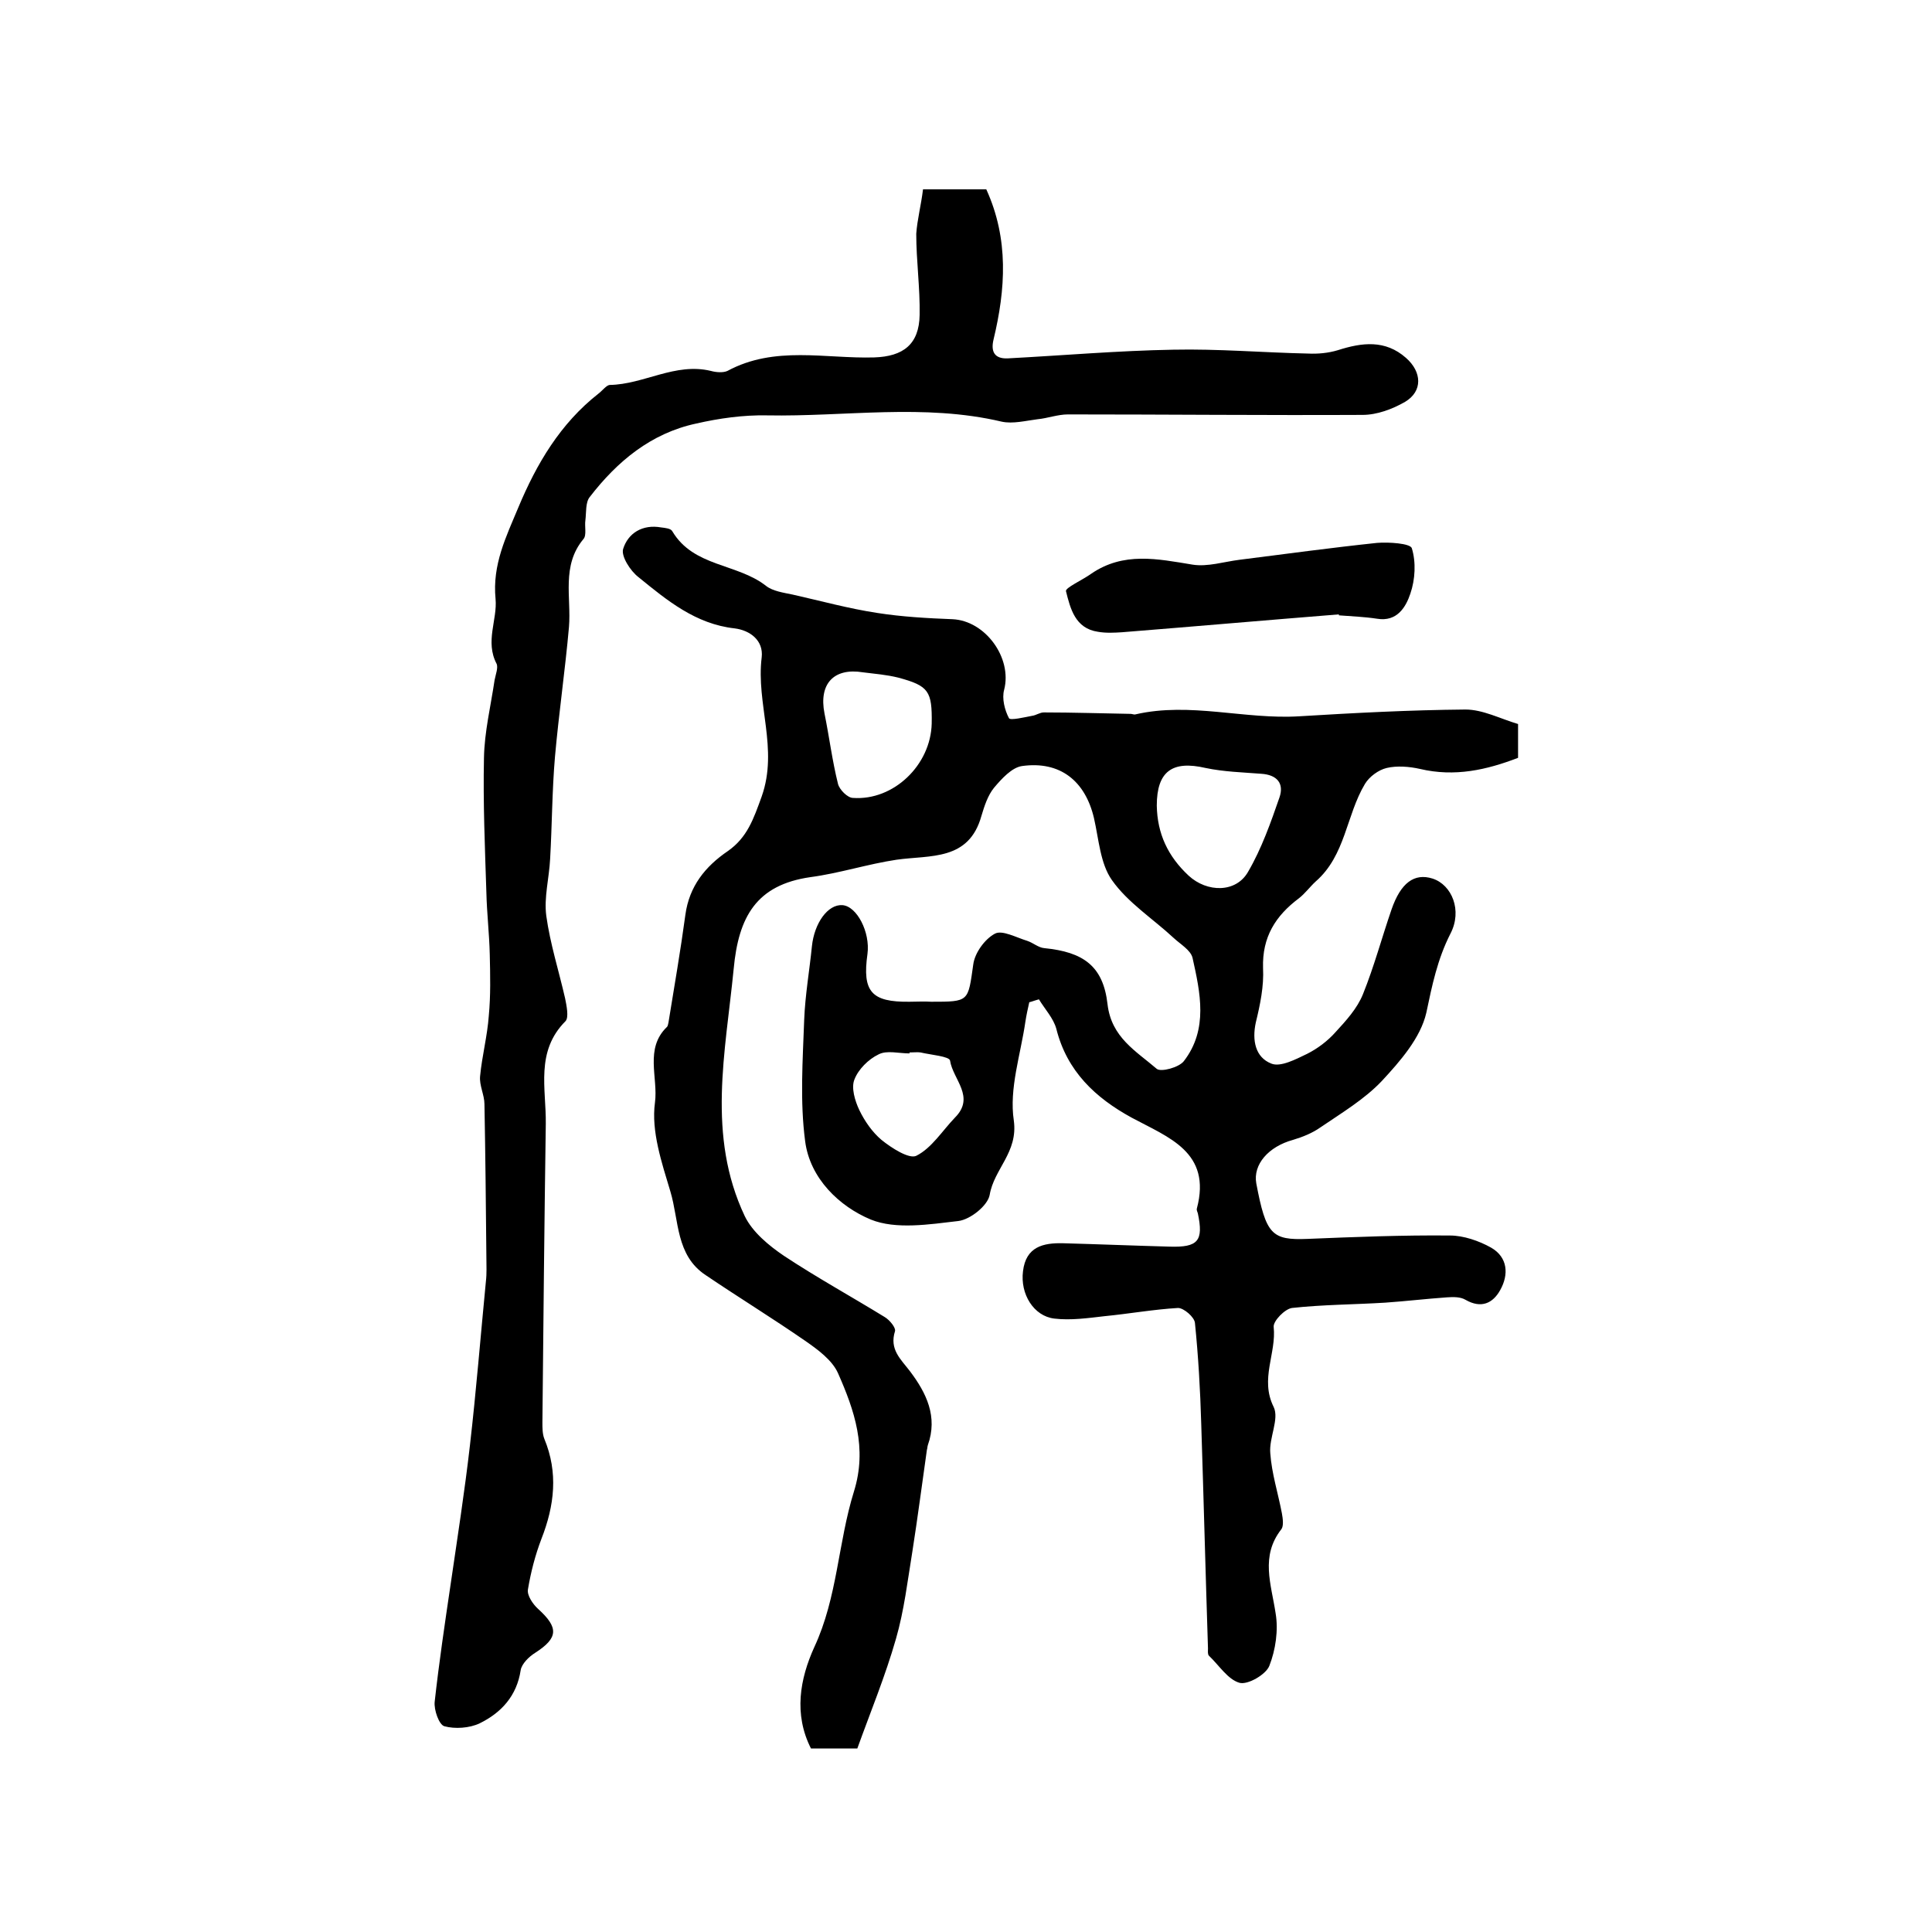
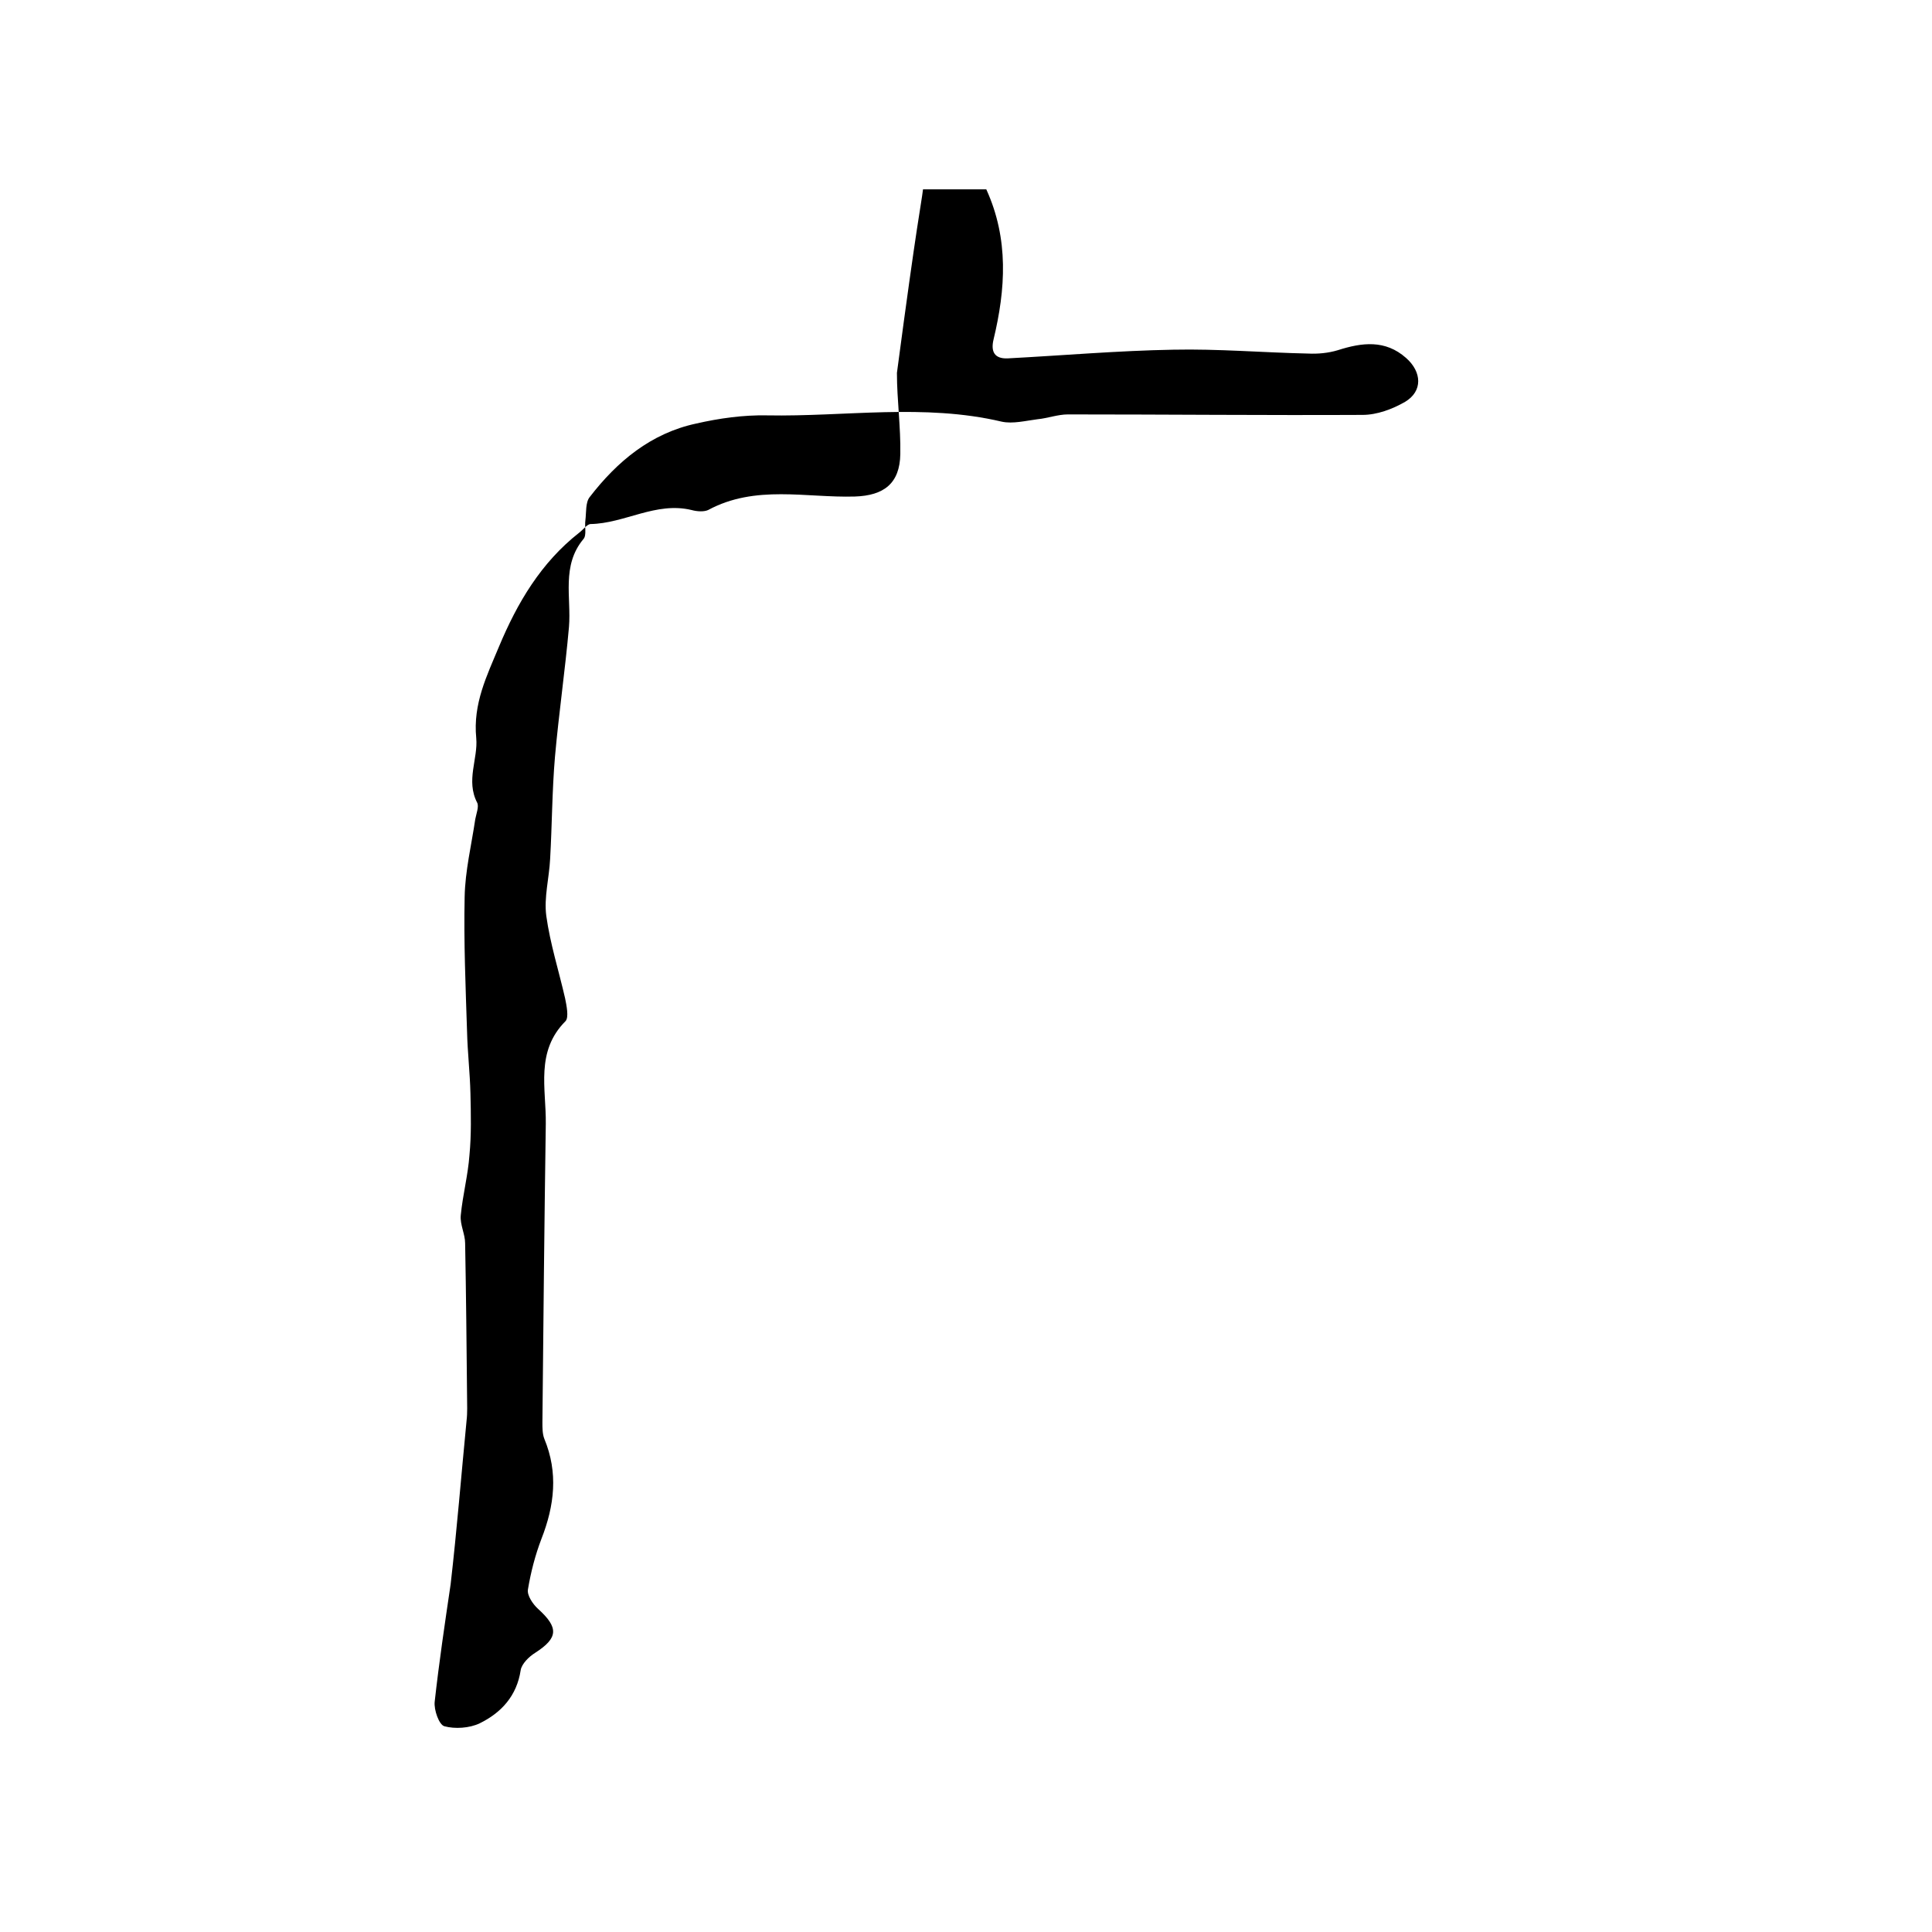
<svg xmlns="http://www.w3.org/2000/svg" version="1.1" id="图层_1" x="0px" y="0px" viewBox="0 0 400 400" style="enable-background:new 0 0 400 400;" xml:space="preserve">
  <style type="text/css">
	.st0{fill:#FFFFFF;}
</style>
  <g>
-     <path d="M213.1,207.5c-0.3,1.3-0.6,2.7-0.8,4c-1,6.9-3.4,13.9-2.4,20.5c0.9,6.6-4.1,10-5,15.4c-0.4,2.2-4,5.1-6.5,5.4   c-6,0.7-12.9,1.8-18.1-0.3c-6.5-2.7-12.6-8.5-13.6-16.2c-1.1-8.3-0.5-16.8-0.2-25.2c0.2-5.1,1.1-10.2,1.6-15.2   c0.5-4.8,3.3-8.7,6.3-8.5c3,0.2,5.8,5.6,5.2,10.1c-1.1,7.8,0.8,10,8.7,9.9c1.5,0,3-0.1,4.5,0c7.9,0,7.6,0,8.7-7.7   c0.3-2.4,2.4-5.3,4.5-6.4c1.5-0.8,4.4,0.8,6.7,1.5c1.2,0.4,2.3,1.4,3.5,1.5c8.1,0.8,12.2,3.7,13.1,11.6c0.8,6.9,5.9,9.7,10.2,13.4   c0.9,0.7,4.6-0.3,5.6-1.6c5.1-6.6,3.4-14.2,1.8-21.4c-0.4-1.6-2.5-2.8-3.9-4.1c-4.3-4-9.5-7.3-12.8-12c-2.4-3.4-2.7-8.4-3.7-12.8   c-1.8-7.7-7-11.9-14.9-10.8c-2.1,0.3-4.2,2.6-5.8,4.5c-1.3,1.6-2,3.8-2.6,5.8c-2.6,9.4-10.6,8.1-17.6,9.1c-6,0.9-11.8,2.8-17.8,3.6   c-11.2,1.6-14.9,8.2-15.9,19c-1.7,17.3-5.6,34.5,2.3,51.2c1.6,3.3,5,6.1,8.1,8.2c6.8,4.5,13.9,8.4,20.9,12.7c1,0.6,2.3,2.2,2.1,2.9   c-1.2,3.8,1.2,5.8,3.1,8.3c3.4,4.5,5.8,9.4,3.7,15.3c-0.1,0.3-0.1,0.7-0.2,1c-1,7-1.9,14-3,21c-1,6.1-1.7,12.2-3.4,18.1   c-2.2,7.7-5.3,15.2-8,22.7c-3.4,0-6.4,0-9.6,0c-3.6-7.1-2.3-14.4,0.7-21c4.8-10.3,4.9-21.6,8.2-32.2c2.8-9,0.1-16.8-3.3-24.5   c-1.2-2.7-4.2-4.9-6.8-6.7c-6.8-4.7-13.8-9-20.6-13.6c-6.2-4.1-5.5-11.3-7.3-17.3c-1.8-6-4-12.5-3.2-18.4   c0.7-5.2-2.2-11.2,2.5-15.7c0.2-0.2,0.2-0.6,0.3-0.9c1.2-7.4,2.5-14.9,3.5-22.3c0.8-5.9,4.1-10,8.8-13.2c4-2.8,5.3-6.6,7-11.3   c3.5-9.9-1.2-19.2,0-28.8c0.4-3.5-2.4-5.6-5.6-6c-8.1-0.9-14-5.8-19.9-10.6c-1.7-1.3-3.6-4.3-3.2-5.8c1-3.3,4-5.2,7.9-4.5   c0.8,0.1,2,0.2,2.3,0.8c4.4,7.4,13.4,6.6,19.4,11.3c1.4,1.1,3.6,1.4,5.5,1.8c5.8,1.3,11.6,2.9,17.5,3.8c5.1,0.8,10.4,1.1,15.6,1.3   c6.8,0.3,12.4,8,10.7,14.6c-0.5,1.8,0.1,4.2,1,5.9c0.3,0.5,3.2-0.2,4.8-0.5c0.8-0.1,1.6-0.7,2.4-0.7c6,0,12,0.2,18,0.3   c0.3,0,0.7,0.2,1,0.1c11.3-2.6,22.6,1.1,33.9,0.4c11.5-0.7,22.9-1.3,34.4-1.4c3.6,0,7.2,1.9,10.9,3c0,2.3,0,4.4,0,7   c-6.5,2.5-13.1,4-20.3,2.3c-2.2-0.5-4.8-0.7-6.9-0.2c-1.7,0.4-3.6,1.8-4.5,3.3c-3.9,6.5-4,14.8-10.2,20.2c-1.2,1.1-2.2,2.5-3.5,3.5   c-4.8,3.6-7.6,8-7.4,14.4c0.2,3.8-0.6,7.6-1.5,11.3c-0.8,3.7-0.1,7.2,3.2,8.5c1.9,0.8,5.1-0.9,7.4-2c2.2-1.1,4.3-2.7,5.9-4.5   c2.2-2.4,4.5-4.9,5.7-7.9c2.3-5.7,3.9-11.7,5.9-17.5c1.9-5.5,4.7-7.6,8.5-6.4c4,1.3,6.2,6.6,3.7,11.4c-2.7,5.3-3.8,10.7-5,16.4   c-1.2,5.2-5.4,10-9.2,14.1c-3.6,3.8-8.3,6.6-12.7,9.6c-1.7,1.2-3.7,2-5.7,2.6c-5.1,1.4-8.3,5.1-7.6,9c2,10.6,3.2,11.8,10.6,11.5   c9.8-0.4,19.7-0.8,29.5-0.7c2.8,0,6,1.1,8.5,2.5c3.5,2,3.7,5.6,1.9,8.8c-1.5,2.7-3.9,3.9-7.2,2c-1-0.6-2.5-0.6-3.8-0.5   c-4.3,0.3-8.5,0.8-12.8,1.1c-6.5,0.4-12.9,0.4-19.3,1.1c-1.5,0.2-3.9,2.7-3.8,3.9c0.6,5.5-2.9,10.8,0,16.6c1.2,2.5-1,6.4-0.7,9.6   c0.3,4.2,1.6,8.2,2.4,12.4c0.2,1.1,0.4,2.6-0.1,3.3c-4.4,5.6-2.1,11.4-1.2,17.4c0.6,3.5,0,7.6-1.3,10.9c-0.7,1.8-4.5,4-6.2,3.5   c-2.4-0.7-4.2-3.6-6.3-5.6c-0.3-0.3-0.2-1-0.2-1.5c-0.5-15.5-0.9-31-1.4-46.6c-0.2-6.9-0.6-13.9-1.3-20.8c-0.1-1.2-2.3-3.1-3.5-3.1   c-5.1,0.3-10.1,1.2-15.2,1.7c-3.5,0.4-7,0.9-10.4,0.5c-4.3-0.5-7.1-5.1-6.5-9.8c0.6-5.1,4.2-5.9,8.3-5.8c7.3,0.2,14.7,0.5,22,0.7   c6,0.2,7.1-1.2,5.9-6.9c-0.1-0.3-0.3-0.7-0.2-1c3.1-11.7-5.9-14.7-13.5-18.8c-7.5-4.1-13.4-9.6-15.6-18.4c-0.6-2.2-2.4-4.1-3.6-6.1   C214,207.2,213.6,207.4,213.1,207.5z M239.5,166.8c0.1,5.8,2.3,10.5,6.6,14.5c3.8,3.5,9.8,3.6,12.3-0.8c2.8-4.8,4.7-10.2,6.5-15.4   c1-2.9-0.5-4.7-3.8-4.9c-3.8-0.3-7.7-0.4-11.5-1.2C242.7,157.4,239.5,159.7,239.5,166.8z M192.9,149.8c0.1-6.7-0.6-7.8-6.9-9.5   c-2.4-0.6-4.9-0.8-7.3-1.1c-6.1-1-9.2,2.4-8,8.5c1,4.9,1.6,9.8,2.8,14.6c0.3,1.2,2,2.9,3.1,2.9C185,165.8,192.7,158.4,192.9,149.8z    M188.3,217.9c0,0.1,0,0.1,0,0.2c-2.2,0-4.7-0.7-6.4,0.2c-2.1,1-4.2,3.1-5,5.2c-0.7,1.7,0.1,4.4,1,6.3c1.1,2.3,2.7,4.6,4.6,6.2   c2.1,1.7,5.7,4,7.2,3.3c3.2-1.6,5.4-5.2,8-7.9c4.3-4.3-0.4-7.9-1-11.8c-0.1-0.9-4-1.2-6.1-1.7C190,217.8,189.1,217.9,188.3,217.9z" />
-     <path d="M191.1,39.2c4.8,0,9.1,0,13.1,0c4.7,10.3,4,20.7,1.5,31.1c-0.6,2.5,0.2,4,2.9,3.9c11.4-0.6,22.9-1.6,34.3-1.8   c9.3-0.2,18.6,0.6,27.9,0.8c2.1,0.1,4.2-0.1,6.2-0.7c5-1.6,9.8-2.2,14.1,1.6c3.3,2.9,3.5,6.9-0.2,9.1c-2.6,1.5-5.8,2.7-8.8,2.7   c-20.3,0.1-40.6-0.1-61-0.1c-2.1,0-4.2,0.8-6.3,1c-2.4,0.3-5.1,1-7.4,0.5c-16.1-3.8-32.4-1-48.6-1.3c-4.9-0.1-9.9,0.6-14.7,1.7   c-9.3,2-16.3,7.8-22,15.2c-0.9,1.1-0.7,3.2-0.9,4.8c-0.2,1.3,0.3,3.1-0.4,3.9c-4.6,5.5-2.5,12.1-3,18.2c-0.8,9-2.1,17.9-2.9,26.9   c-0.6,7-0.6,14.1-1,21.1c-0.2,4-1.3,8-0.8,11.8c0.8,5.8,2.6,11.4,3.9,17.1c0.3,1.5,0.8,3.9,0.1,4.7c-6.3,6.3-4,14-4.1,21.3   c-0.3,20.6-0.5,41.2-0.7,61.8c0,1.1,0,2.4,0.4,3.4c2.9,7,2.1,13.8-0.6,20.7c-1.3,3.4-2.2,6.9-2.8,10.5c-0.2,1.2,1,3,2.1,4   c4.3,3.9,4.2,6-0.6,9.1c-1.3,0.8-2.8,2.3-3,3.6c-0.8,5.3-4,8.8-8.5,11c-2.1,1-5.1,1.2-7.3,0.6c-1.1-0.3-2.2-3.4-2-5.1   c0.9-8.1,2.1-16.2,3.3-24.3c1.4-9.6,2.9-19.2,4-28.8c1.3-11.3,2.2-22.6,3.3-33.9c0.2-1.7,0.1-3.3,0.1-5   c-0.1-10.6-0.2-21.1-0.4-31.7c0-1.9-1.1-3.9-0.9-5.8c0.4-4.2,1.5-8.3,1.8-12.5c0.4-4.2,0.3-8.4,0.2-12.7c-0.1-4.3-0.6-8.5-0.7-12.8   c-0.3-9.3-0.7-18.6-0.5-27.9c0.1-5.4,1.4-10.7,2.2-16.1c0.2-1.1,0.8-2.6,0.4-3.4c-2.4-4.6,0.2-9.1-0.2-13.4   c-0.7-7.1,2.2-12.9,4.7-18.9c3.8-9.1,8.7-17.4,16.6-23.6c0.8-0.6,1.6-1.7,2.3-1.8c7.1-0.1,13.6-4.7,21-2.9c1.1,0.3,2.5,0.4,3.4,0   c9.8-5.3,20.3-2.5,30.4-2.8c6-0.2,9.3-2.7,9.4-8.8c0.1-5.6-0.7-11.2-0.7-16.8C189.9,45.5,190.7,42.5,191.1,39.2z" />
-     <path d="M277.2,127.2c-15,1.2-29.9,2.5-44.9,3.7c-1.6,0.1-3.3,0.2-5-0.1c-4.7-0.7-5.7-4.8-6.6-8.4c-0.2-0.7,3.4-2.3,5.2-3.6   c6.7-4.6,13.7-3.1,21-1.9c3.1,0.5,6.5-0.6,9.7-1c9.5-1.2,19-2.5,28.5-3.5c2.4-0.2,6.9,0.1,7.2,1.1c0.9,2.9,0.7,6.5-0.3,9.4   c-0.9,2.7-2.7,5.9-6.9,5.2c-2.6-0.4-5.3-0.5-7.9-0.7C277.2,127.4,277.2,127.3,277.2,127.2z" />
+     <path d="M191.1,39.2c4.8,0,9.1,0,13.1,0c4.7,10.3,4,20.7,1.5,31.1c-0.6,2.5,0.2,4,2.9,3.9c11.4-0.6,22.9-1.6,34.3-1.8   c9.3-0.2,18.6,0.6,27.9,0.8c2.1,0.1,4.2-0.1,6.2-0.7c5-1.6,9.8-2.2,14.1,1.6c3.3,2.9,3.5,6.9-0.2,9.1c-2.6,1.5-5.8,2.7-8.8,2.7   c-20.3,0.1-40.6-0.1-61-0.1c-2.1,0-4.2,0.8-6.3,1c-2.4,0.3-5.1,1-7.4,0.5c-16.1-3.8-32.4-1-48.6-1.3c-4.9-0.1-9.9,0.6-14.7,1.7   c-9.3,2-16.3,7.8-22,15.2c-0.9,1.1-0.7,3.2-0.9,4.8c-0.2,1.3,0.3,3.1-0.4,3.9c-4.6,5.5-2.5,12.1-3,18.2c-0.8,9-2.1,17.9-2.9,26.9   c-0.6,7-0.6,14.1-1,21.1c-0.2,4-1.3,8-0.8,11.8c0.8,5.8,2.6,11.4,3.9,17.1c0.3,1.5,0.8,3.9,0.1,4.7c-6.3,6.3-4,14-4.1,21.3   c-0.3,20.6-0.5,41.2-0.7,61.8c0,1.1,0,2.4,0.4,3.4c2.9,7,2.1,13.8-0.6,20.7c-1.3,3.4-2.2,6.9-2.8,10.5c-0.2,1.2,1,3,2.1,4   c4.3,3.9,4.2,6-0.6,9.1c-1.3,0.8-2.8,2.3-3,3.6c-0.8,5.3-4,8.8-8.5,11c-2.1,1-5.1,1.2-7.3,0.6c-1.1-0.3-2.2-3.4-2-5.1   c0.9-8.1,2.1-16.2,3.3-24.3c1.3-11.3,2.2-22.6,3.3-33.9c0.2-1.7,0.1-3.3,0.1-5   c-0.1-10.6-0.2-21.1-0.4-31.7c0-1.9-1.1-3.9-0.9-5.8c0.4-4.2,1.5-8.3,1.8-12.5c0.4-4.2,0.3-8.4,0.2-12.7c-0.1-4.3-0.6-8.5-0.7-12.8   c-0.3-9.3-0.7-18.6-0.5-27.9c0.1-5.4,1.4-10.7,2.2-16.1c0.2-1.1,0.8-2.6,0.4-3.4c-2.4-4.6,0.2-9.1-0.2-13.4   c-0.7-7.1,2.2-12.9,4.7-18.9c3.8-9.1,8.7-17.4,16.6-23.6c0.8-0.6,1.6-1.7,2.3-1.8c7.1-0.1,13.6-4.7,21-2.9c1.1,0.3,2.5,0.4,3.4,0   c9.8-5.3,20.3-2.5,30.4-2.8c6-0.2,9.3-2.7,9.4-8.8c0.1-5.6-0.7-11.2-0.7-16.8C189.9,45.5,190.7,42.5,191.1,39.2z" />
  </g>
</svg>